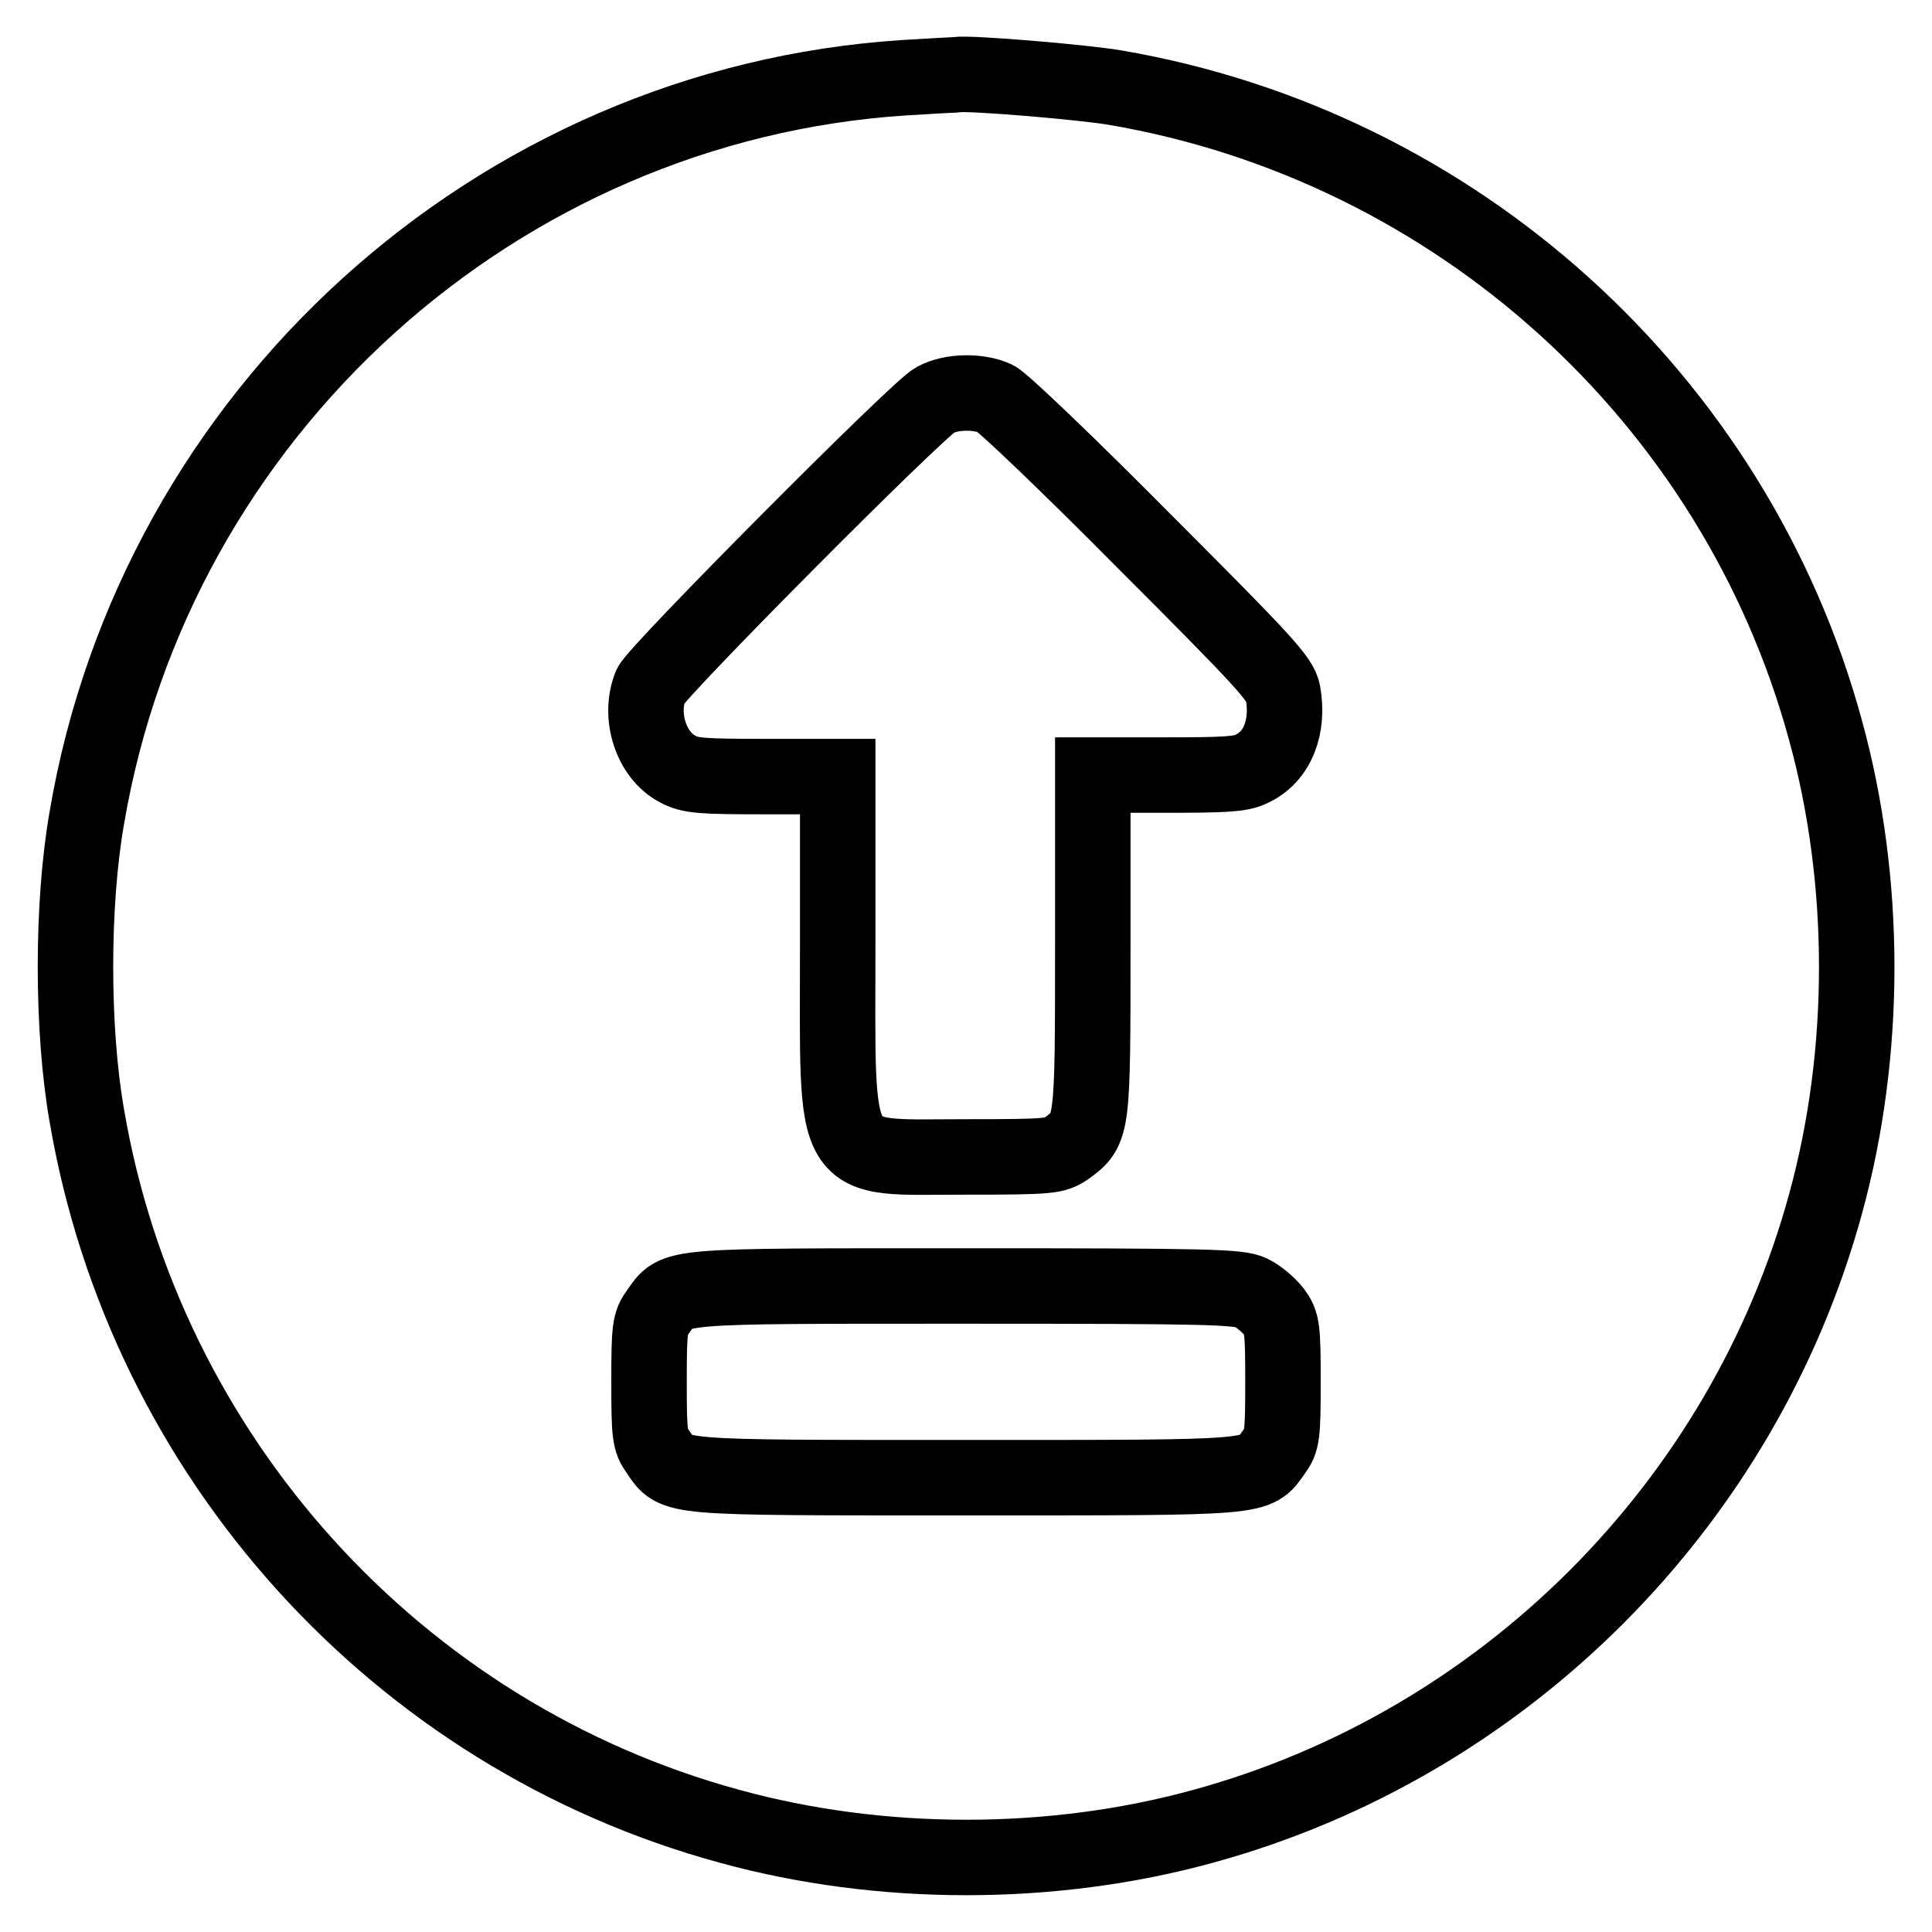
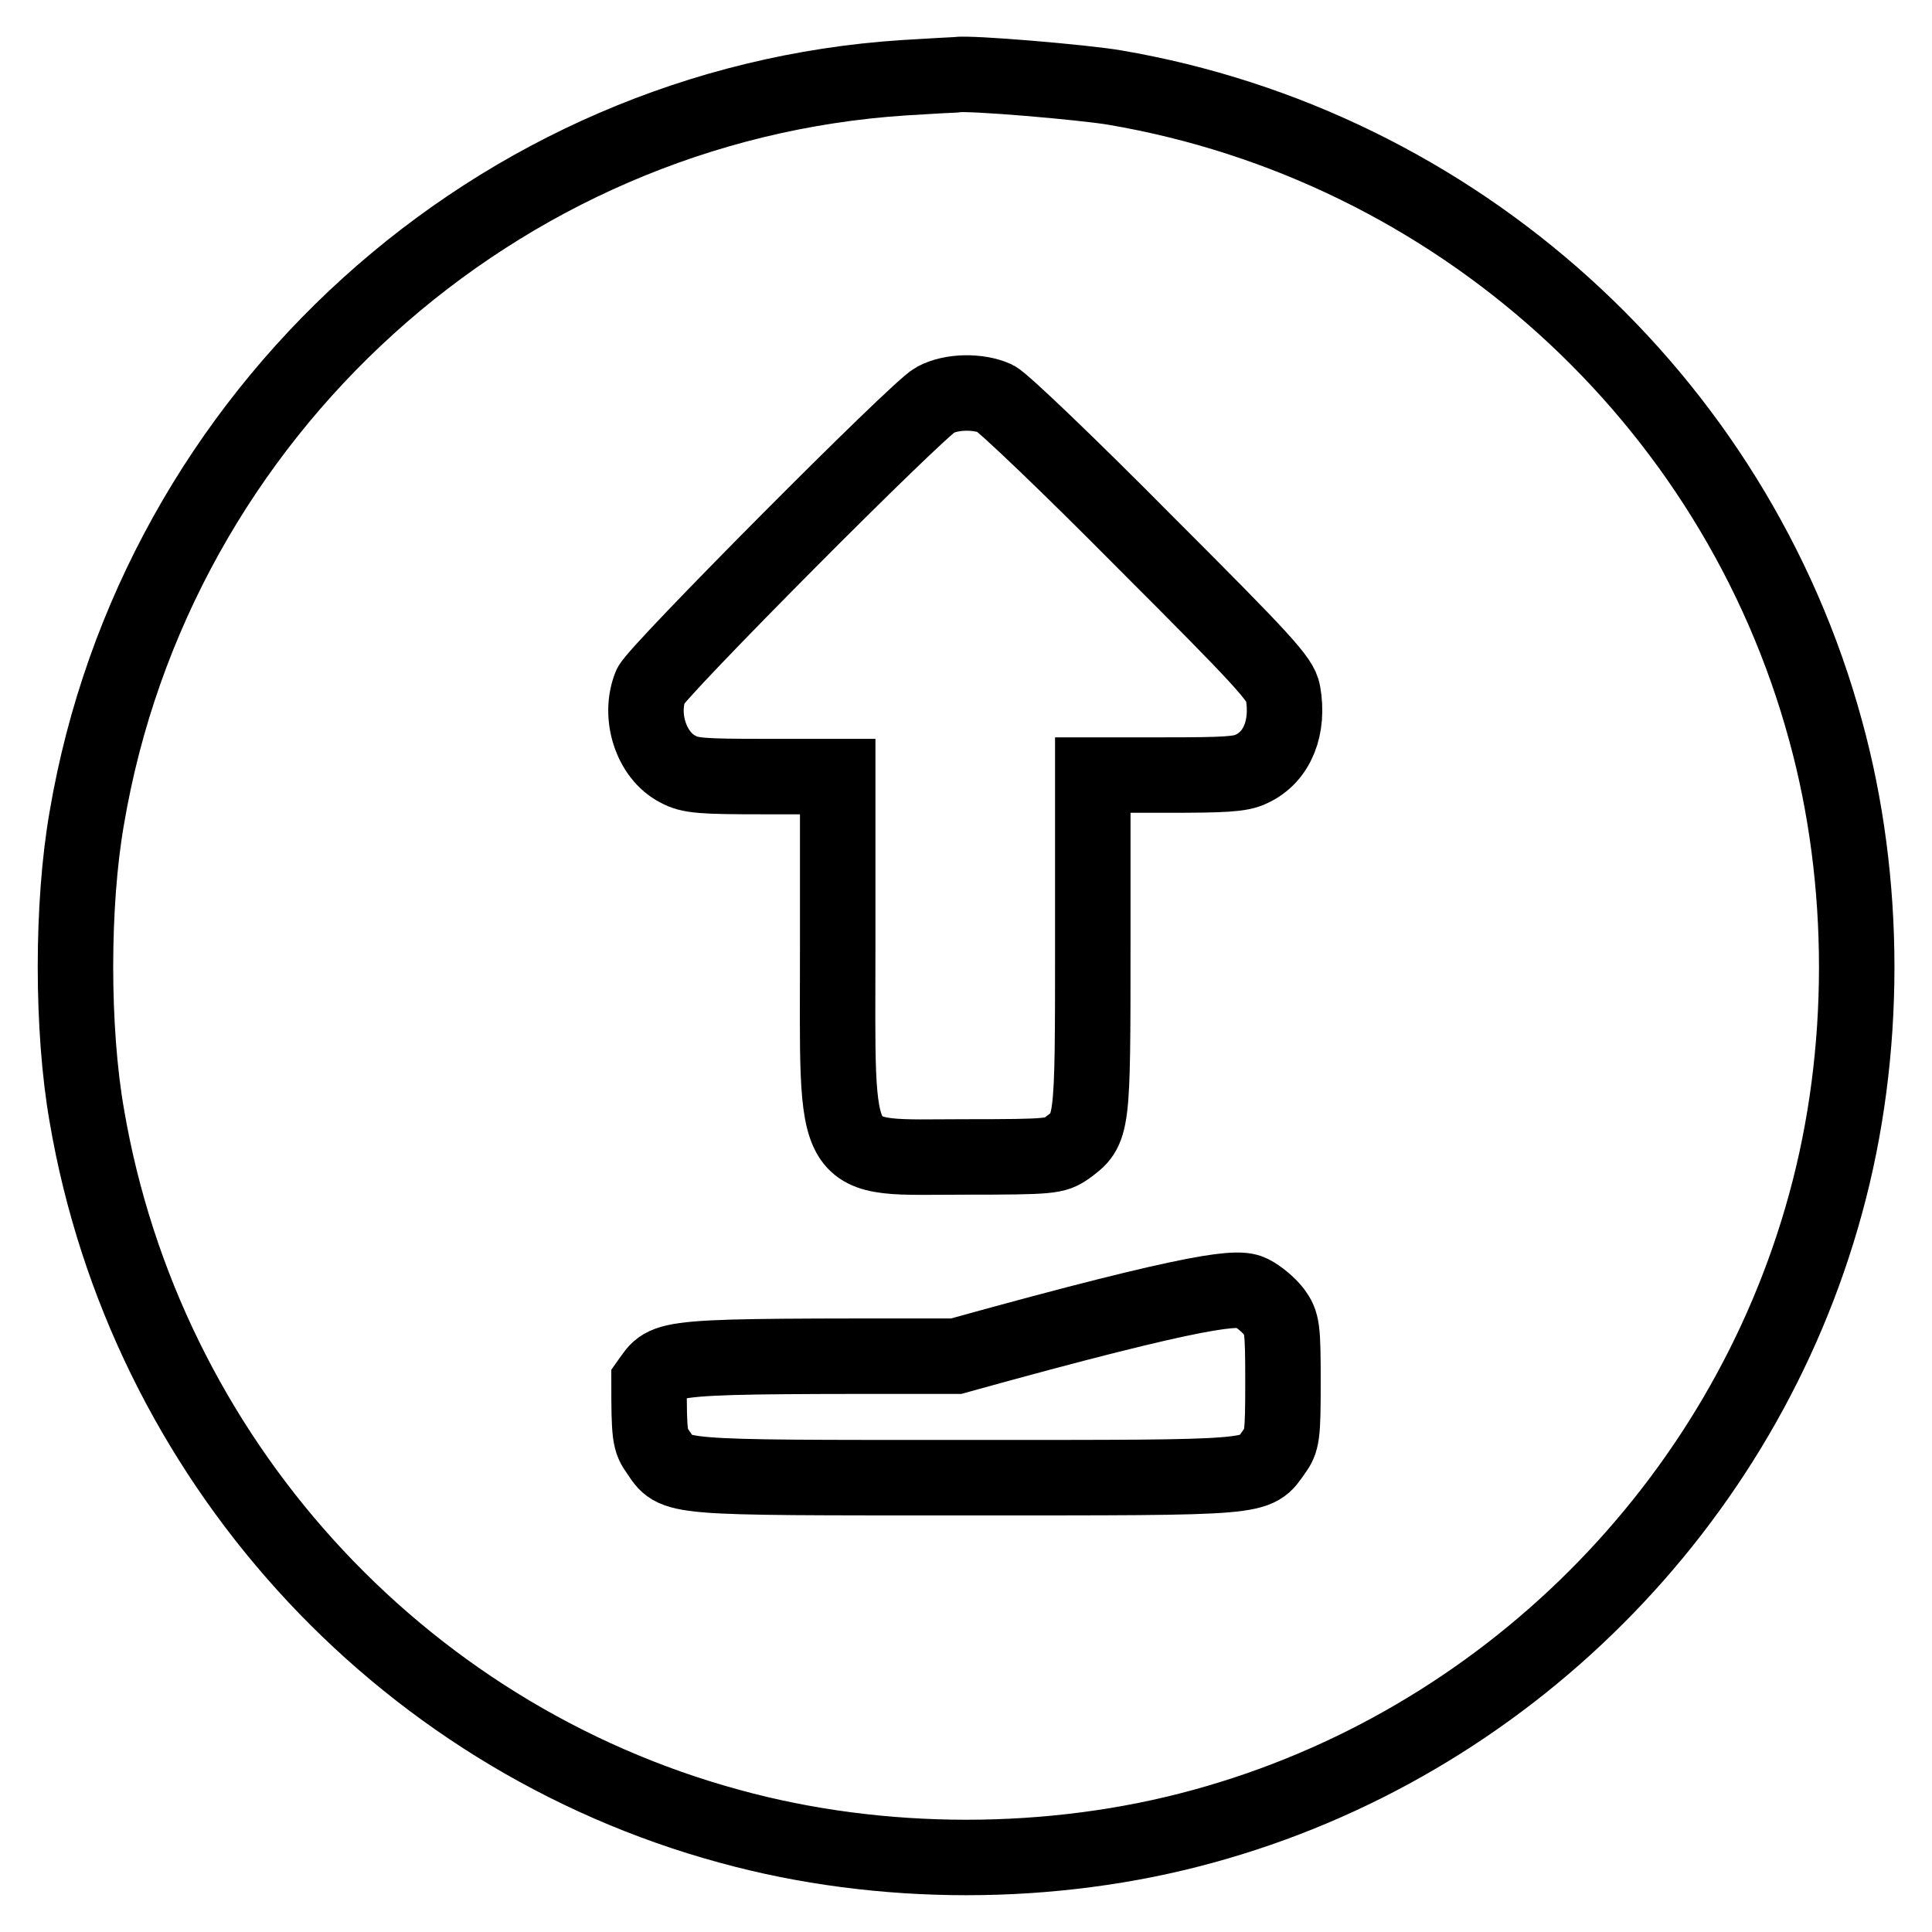
<svg xmlns="http://www.w3.org/2000/svg" version="1.1" x="0px" y="0px" viewBox="0 0 256 256" enable-background="new 0 0 256 256" xml:space="preserve">
  <g>
    <g>
      <g>
-         <path stroke-width="10" fill-opacity="0" stroke="#000000" d="M119.8,10.3c-54,3.5-99.2,44.4-108.3,98.1c-2,11.4-2,28,0,39.4C19.2,193,52.6,230,96.7,242c20,5.5,42.7,5.5,62.7,0c39.9-10.9,71.6-42.6,82.5-82.5c5.5-20,5.5-42.7,0-62.7c-12-44.1-49-77.5-94.2-85.2c-4.1-0.7-19.3-2-21-1.7C126.4,9.9,123.3,10.1,119.8,10.3z M131.9,52.8c1,0.5,9.8,8.9,19.7,18.9c15.8,15.8,18.1,18.3,18.4,20.1c0.8,4.5-0.7,8.5-4.2,10.1c-1.4,0.7-3.6,0.8-11.4,0.8h-9.6V125c0,24.6,0,24.6-3.4,27.1c-1.6,1.1-2.1,1.2-13.5,1.2c-18.1,0-16.9,2-16.9-28.2v-22.2h-9.7c-8.3,0-9.9-0.1-11.5-1c-3.5-1.8-5.2-7-3.6-11c0.7-1.8,35.5-36.8,37.7-37.9C126.1,51.8,129.7,51.8,131.9,52.8z M165.8,171.3c1,0.5,2.3,1.6,3,2.5c1.1,1.5,1.2,2.2,1.2,9.3c0,7.1-0.1,7.8-1.2,9.3c-2.5,3.5-1,3.4-40.8,3.4s-38.4,0.1-40.8-3.4c-1.1-1.5-1.2-2.2-1.2-9.3c0-7.1,0.1-7.8,1.2-9.3c2.5-3.5,0.9-3.4,40.7-3.4C160.2,170.4,164.2,170.5,165.8,171.3z" />
+         <path stroke-width="10" fill-opacity="0" stroke="#000000" d="M119.8,10.3c-54,3.5-99.2,44.4-108.3,98.1c-2,11.4-2,28,0,39.4C19.2,193,52.6,230,96.7,242c20,5.5,42.7,5.5,62.7,0c39.9-10.9,71.6-42.6,82.5-82.5c5.5-20,5.5-42.7,0-62.7c-12-44.1-49-77.5-94.2-85.2c-4.1-0.7-19.3-2-21-1.7C126.4,9.9,123.3,10.1,119.8,10.3z M131.9,52.8c1,0.5,9.8,8.9,19.7,18.9c15.8,15.8,18.1,18.3,18.4,20.1c0.8,4.5-0.7,8.5-4.2,10.1c-1.4,0.7-3.6,0.8-11.4,0.8h-9.6V125c0,24.6,0,24.6-3.4,27.1c-1.6,1.1-2.1,1.2-13.5,1.2c-18.1,0-16.9,2-16.9-28.2v-22.2h-9.7c-8.3,0-9.9-0.1-11.5-1c-3.5-1.8-5.2-7-3.6-11c0.7-1.8,35.5-36.8,37.7-37.9C126.1,51.8,129.7,51.8,131.9,52.8z M165.8,171.3c1,0.5,2.3,1.6,3,2.5c1.1,1.5,1.2,2.2,1.2,9.3c0,7.1-0.1,7.8-1.2,9.3c-2.5,3.5-1,3.4-40.8,3.4s-38.4,0.1-40.8-3.4c-1.1-1.5-1.2-2.2-1.2-9.3c2.5-3.5,0.9-3.4,40.7-3.4C160.2,170.4,164.2,170.5,165.8,171.3z" />
      </g>
    </g>
  </g>
</svg>